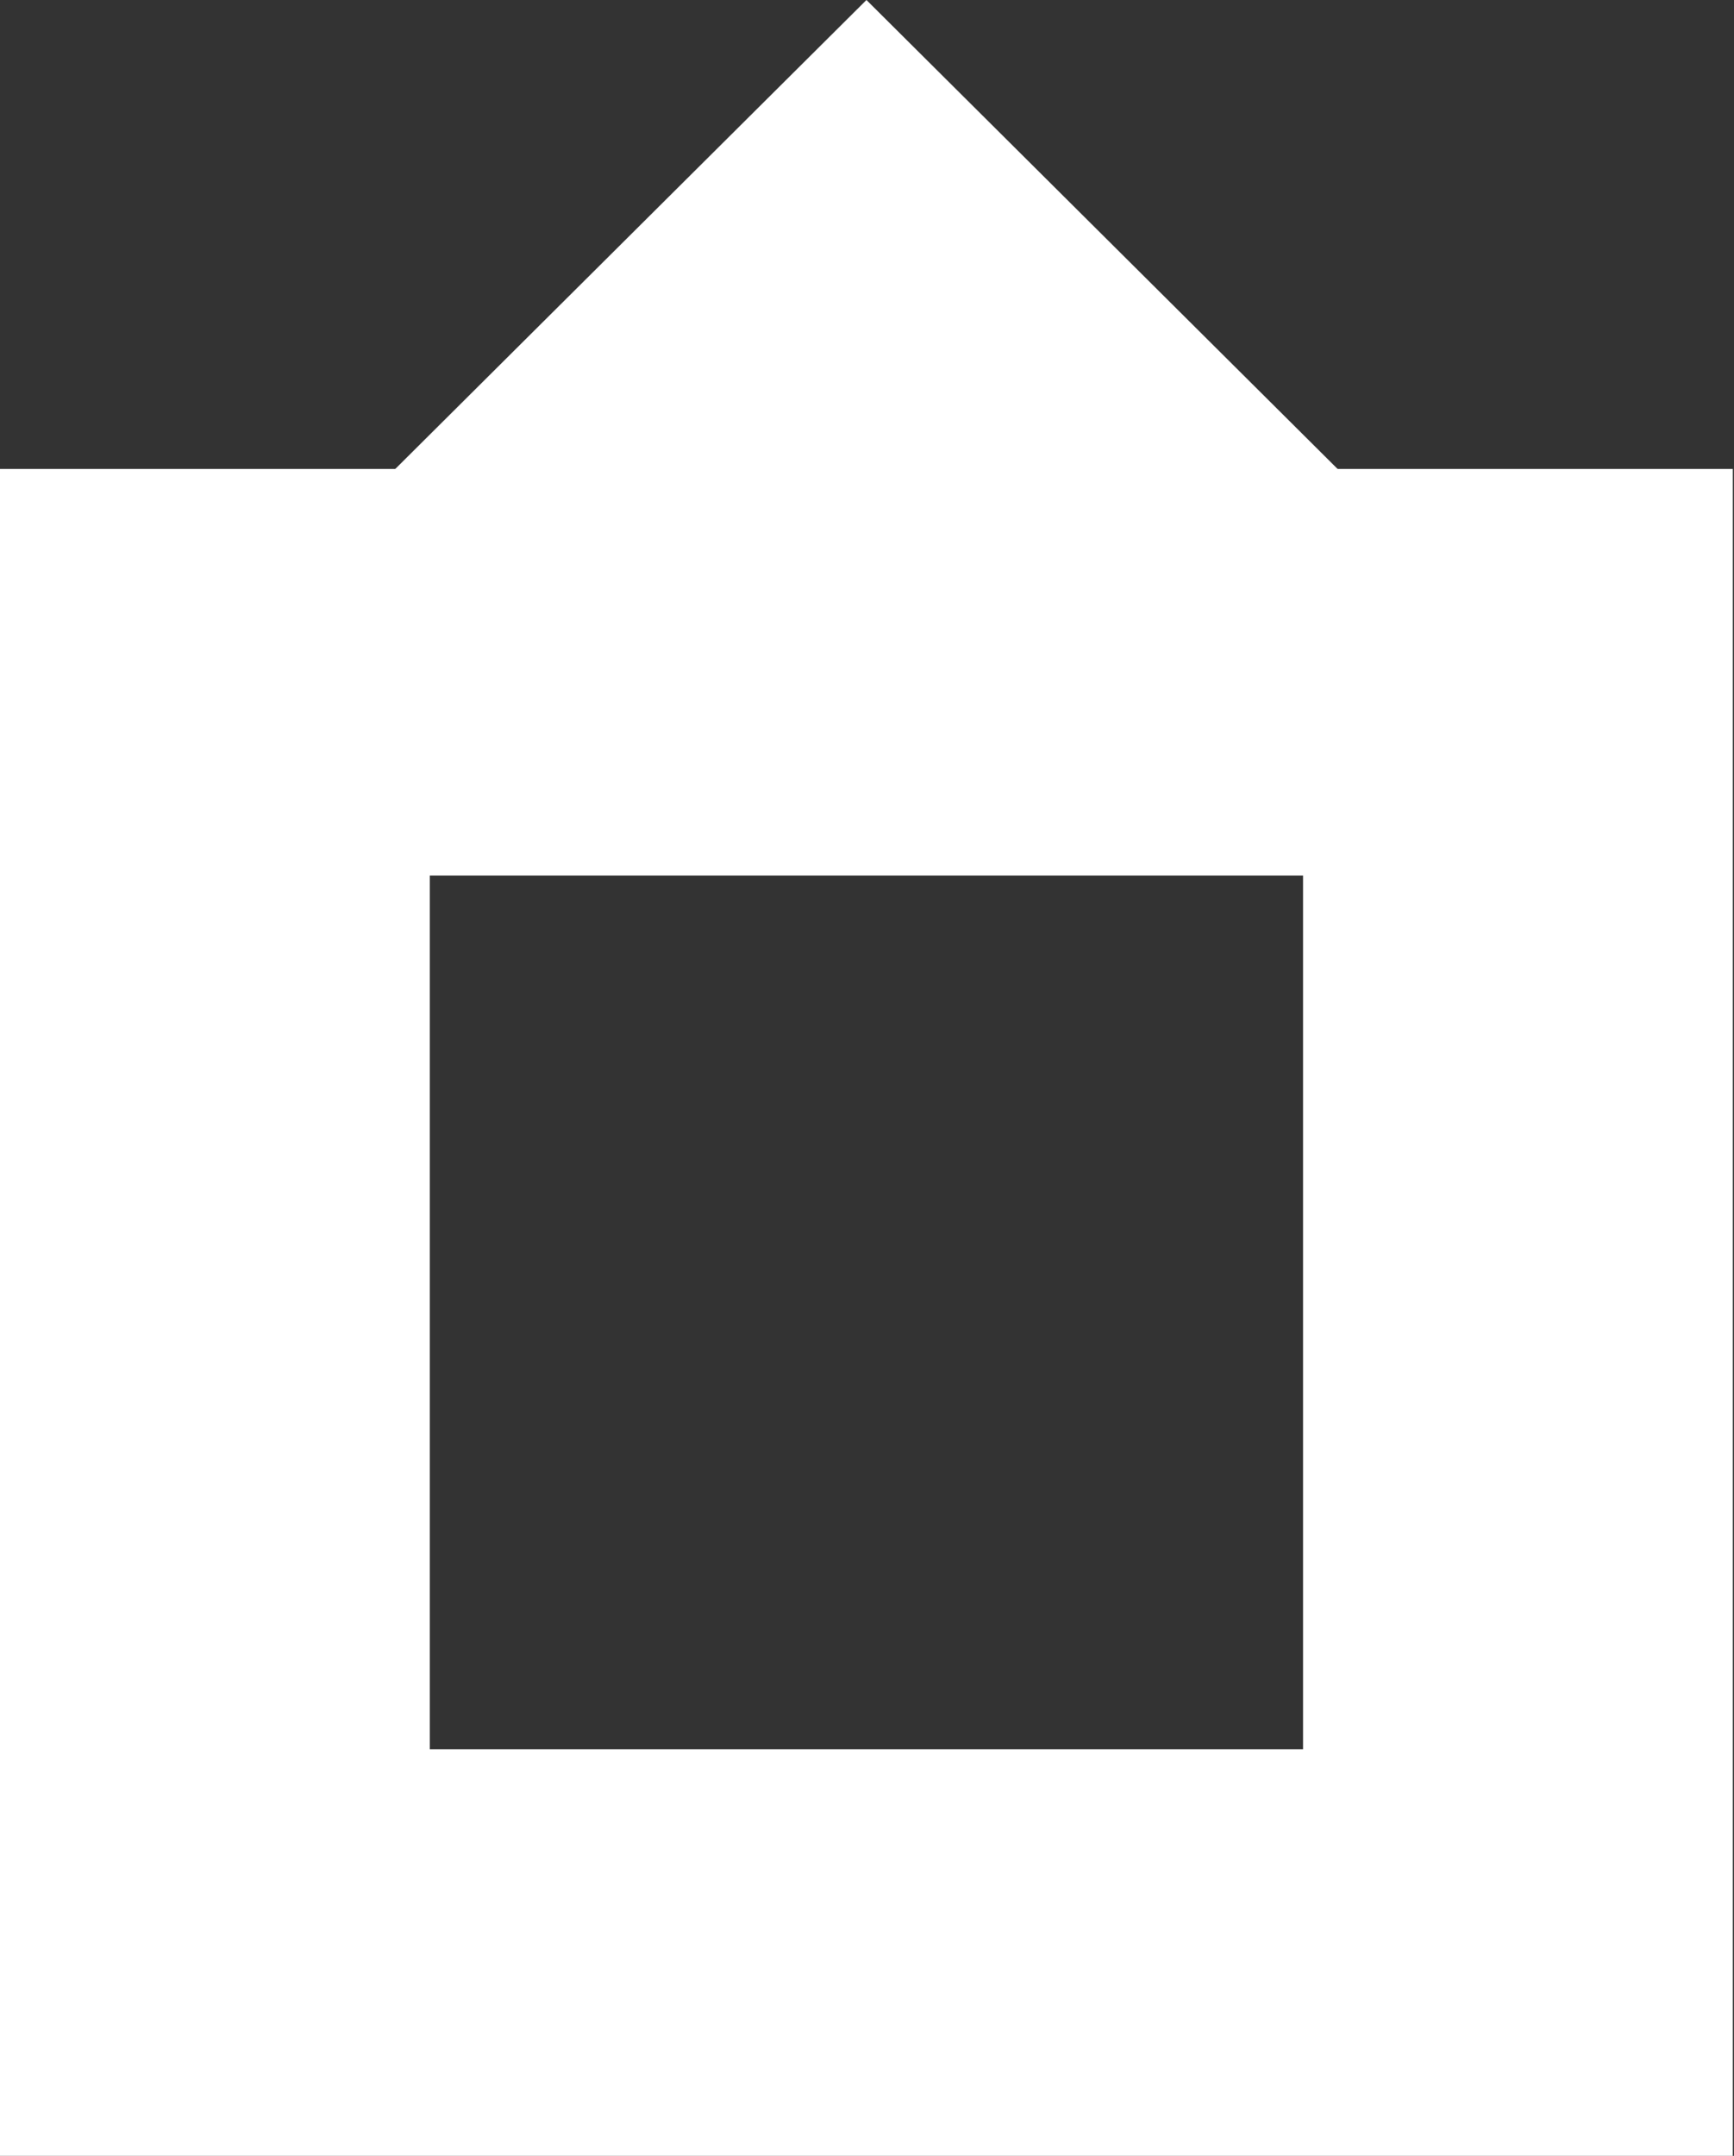
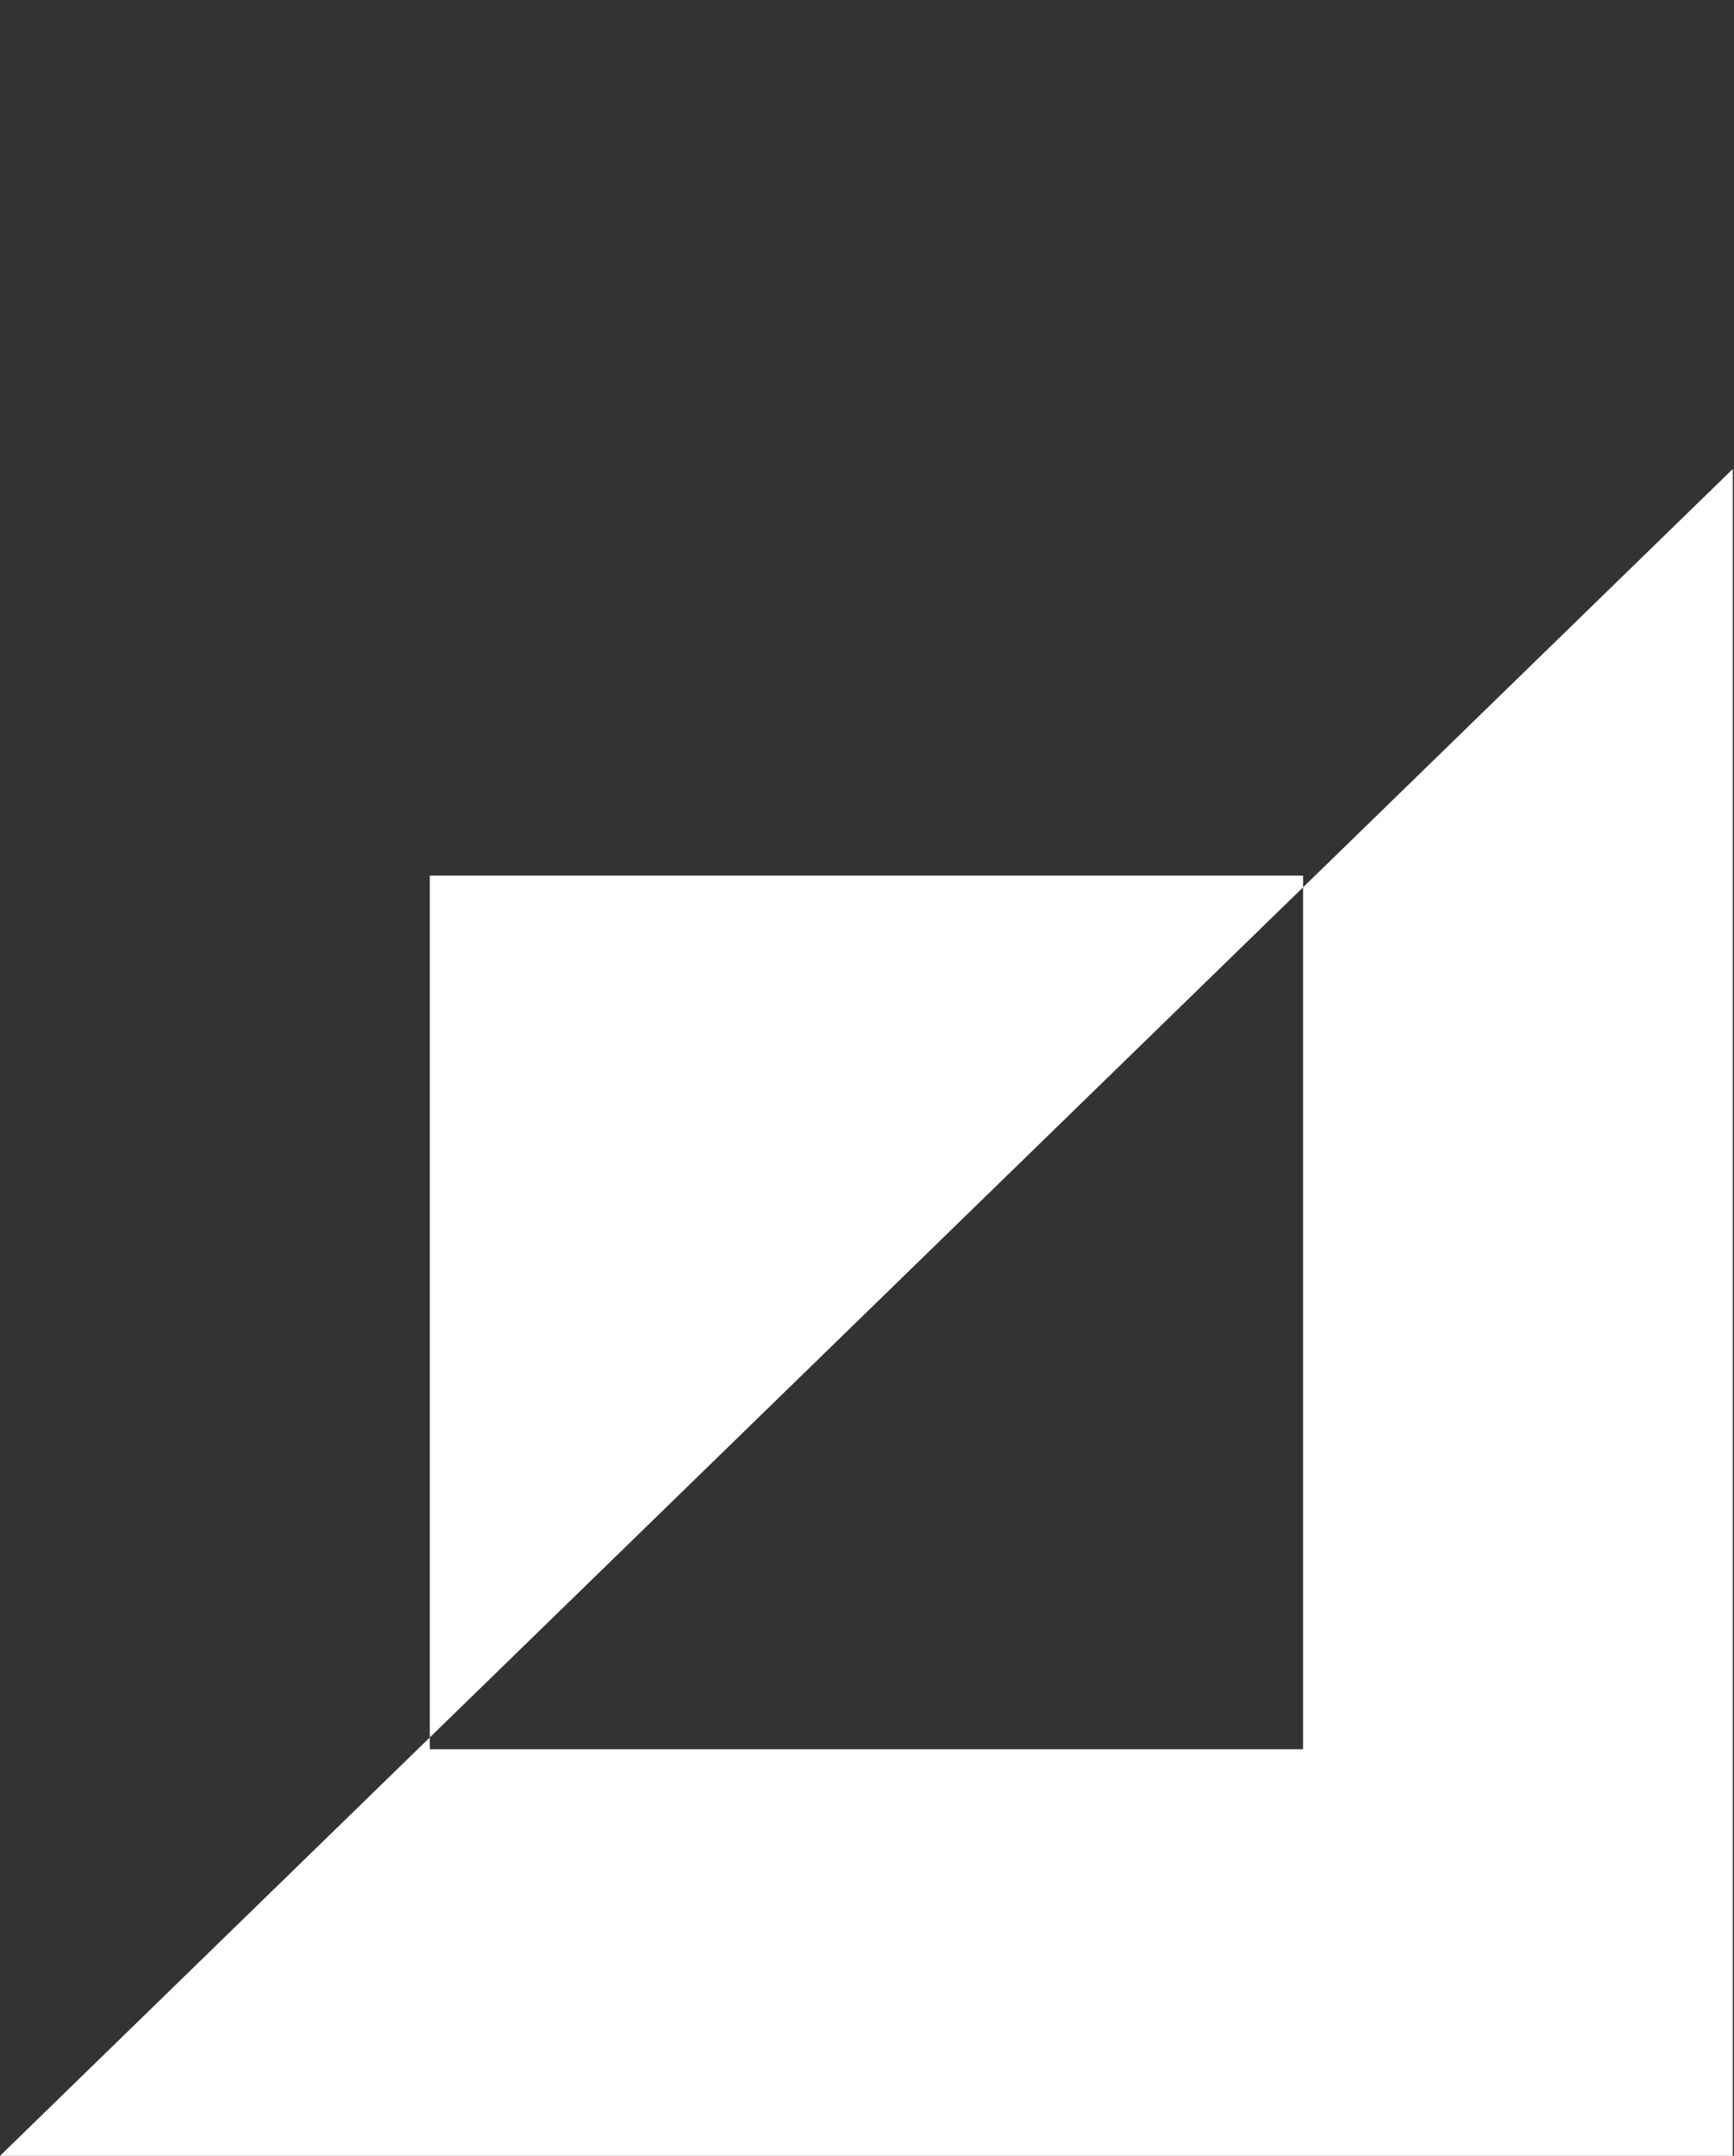
<svg xmlns="http://www.w3.org/2000/svg" xmlns:ns1="http://www.serif.com/" width="100%" height="100%" viewBox="0 0 103 128" version="1.1" xml:space="preserve" style="fill-rule:evenodd;clip-rule:evenodd;stroke-linejoin:round;stroke-miterlimit:1.414;">
  <rect x="0" y="0" width="103" height="128" fill="#333333" stroke="none" />
  <title>BallotReady logo</title>
  <desc>a thick blue square box outline with a white center, and a red equilateral triangle centered on top.</desc>
  <g id="Layer-1" ns1:id="Layer 1">
    <g transform="matrix(1,0,0,1,51.467,28.237)">
-       <path d="M0,-28.237L-28.383,0L28.383,0L0,-28.237Z" style="fill:white;fill-rule:nonzero;" />
-     </g>
+       </g>
    <g transform="matrix(1,0,0,1,0,27.843)">
-       <path d="M0,100.157L102.93,100.157L102.93,0L0,0L0,100.157ZM25.529,24.142L77.401,24.142L77.401,76.014L25.529,76.014L25.529,24.142Z" style="fill:white;fill-rule:nonzero;" />
+       <path d="M0,100.157L102.93,100.157L102.93,0L0,100.157ZM25.529,24.142L77.401,24.142L77.401,76.014L25.529,76.014L25.529,24.142Z" style="fill:white;fill-rule:nonzero;" />
    </g>
  </g>
</svg>